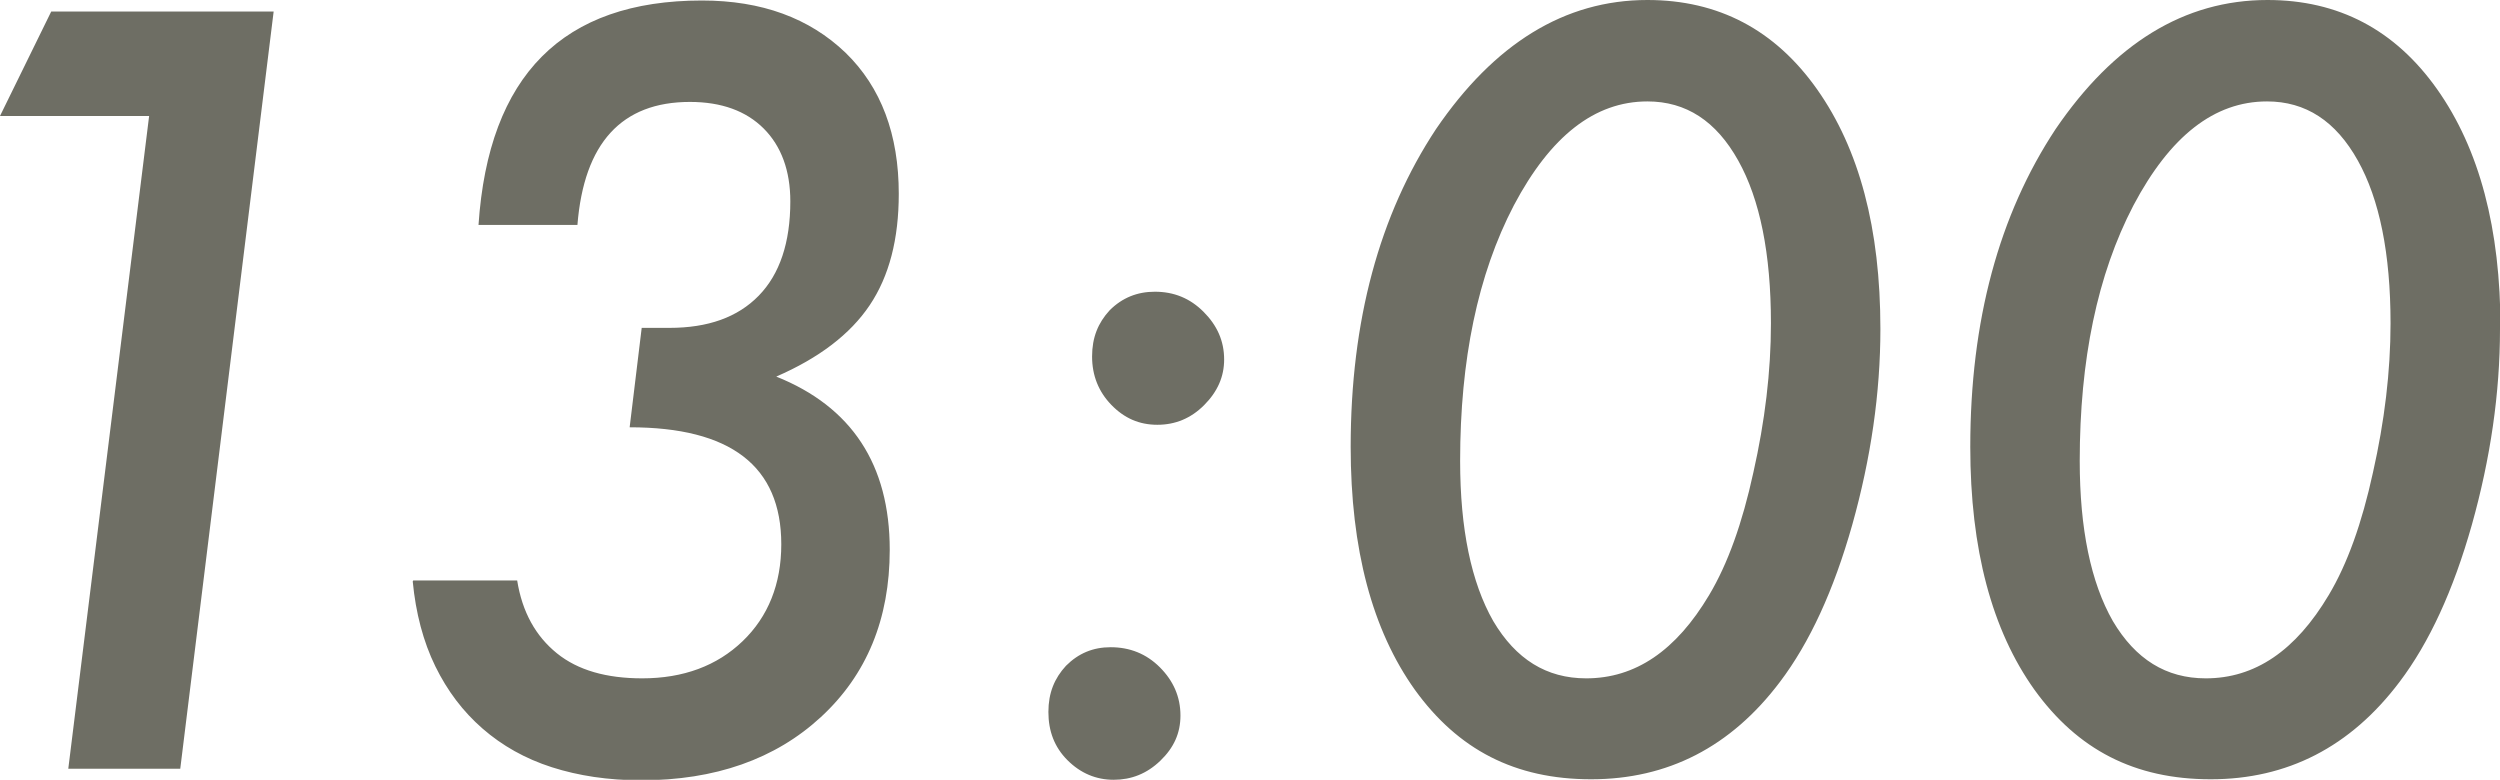
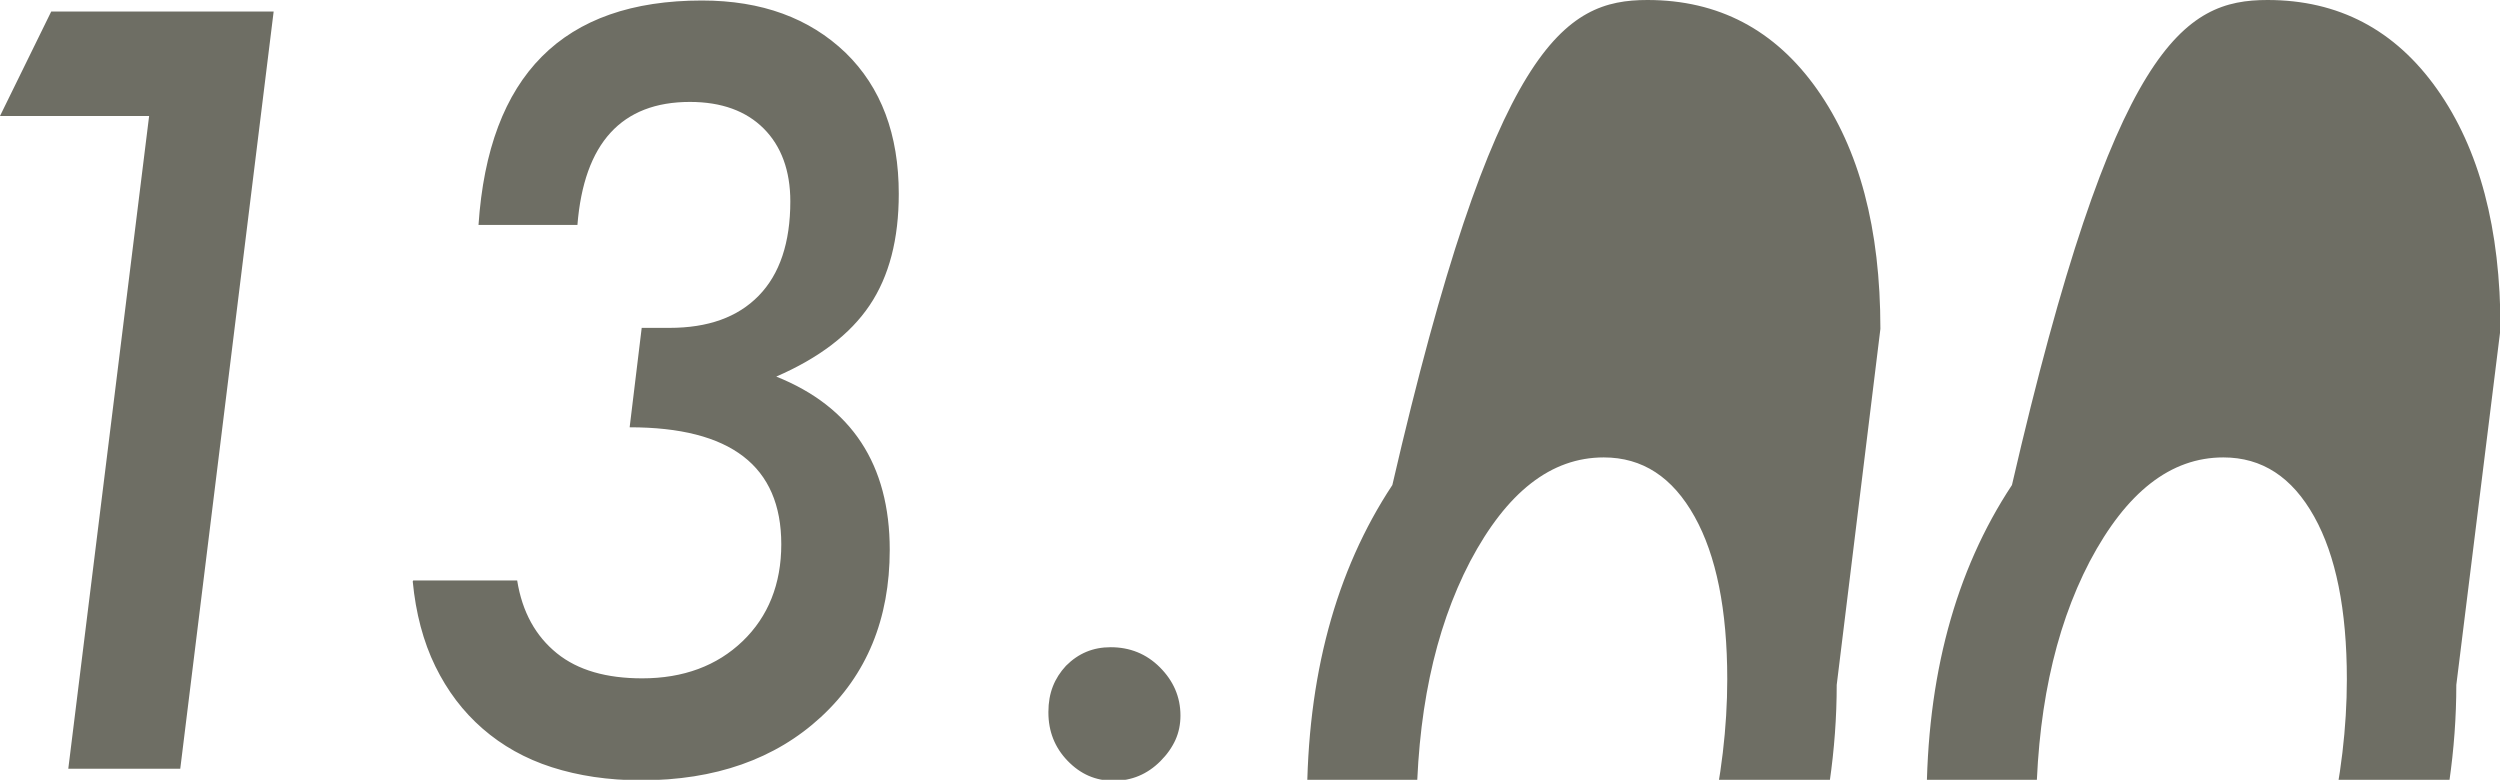
<svg xmlns="http://www.w3.org/2000/svg" data-name="レイヤー 2" width="49.79" height="15.53" viewBox="0 0 49.79 15.53">
-   <path d="M5.45.23L3.59 15.31H1.36l1.61-13H0L1.02.23h4.43zm2.78 11.33h2.07c.1.63.37 1.11.79 1.45s.99.5 1.7.5c.82 0 1.49-.25 2-.74s.77-1.14.77-1.93c0-1.56-1.01-2.33-3.02-2.33l.24-1.98h.55c.77 0 1.36-.21 1.78-.64s.63-1.06.63-1.88c0-.61-.18-1.1-.53-1.45s-.84-.53-1.47-.53c-1.36 0-2.11.82-2.24 2.45H9.53C9.73 1.5 11.21.01 13.98.01c1.19 0 2.14.35 2.86 1.04.71.69 1.06 1.63 1.06 2.81 0 .9-.19 1.64-.58 2.22s-1.01 1.05-1.86 1.42c1.5.6 2.26 1.75 2.26 3.45 0 1.38-.46 2.49-1.37 3.33s-2.11 1.26-3.58 1.26c-.66 0-1.25-.09-1.78-.26s-.99-.43-1.38-.77-.7-.75-.94-1.24-.39-1.06-.45-1.69zm15.28 2.69c0 .35-.13.64-.4.9s-.58.38-.93.38-.66-.13-.92-.39-.38-.58-.38-.96.12-.67.35-.92c.25-.25.54-.37.89-.37.38 0 .71.13.98.4s.41.59.41.96zm.87-7.09c0 .34-.13.64-.4.91-.26.26-.57.39-.93.39s-.66-.13-.92-.4c-.25-.26-.38-.58-.38-.96s.12-.67.35-.92c.25-.25.55-.37.9-.37.38 0 .7.13.97.4s.41.58.41.95zm13.07-.61c0 1.28-.19 2.58-.56 3.9-.37 1.31-.85 2.35-1.44 3.13-.98 1.3-2.24 1.94-3.76 1.94s-2.65-.59-3.51-1.78c-.85-1.19-1.28-2.8-1.28-4.84 0-2.51.57-4.62 1.7-6.33C29.76.87 31.16 0 32.81 0c1.41 0 2.54.59 3.38 1.78s1.26 2.77 1.26 4.77zm-2.18-.11c0-1.39-.22-2.47-.65-3.24-.44-.79-1.04-1.18-1.81-1.18-1.05 0-1.93.69-2.66 2.07-.72 1.38-1.07 3.08-1.07 5.09 0 1.35.22 2.42.66 3.19.45.76 1.06 1.14 1.85 1.14.98 0 1.79-.55 2.45-1.66.37-.62.66-1.43.88-2.44.23-1.02.35-2.01.35-2.97zm14.52.11c0 1.28-.19 2.58-.56 3.9-.37 1.31-.85 2.35-1.44 3.13-.98 1.3-2.24 1.94-3.76 1.94s-2.65-.59-3.51-1.78c-.85-1.19-1.28-2.8-1.28-4.84 0-2.51.57-4.62 1.7-6.33C42.1.87 43.5 0 45.16 0c1.41 0 2.54.59 3.38 1.78s1.26 2.77 1.26 4.77zm-2.18-.11c0-1.39-.22-2.47-.65-3.24-.44-.79-1.04-1.18-1.81-1.18-1.05 0-1.93.69-2.66 2.07-.72 1.38-1.07 3.08-1.07 5.09 0 1.35.22 2.42.66 3.19.45.76 1.06 1.14 1.85 1.14.98 0 1.79-.55 2.45-1.66.37-.62.66-1.43.88-2.44.23-1.02.35-2.01.35-2.97z" fill="#6e6e64" data-name="design" />
+   <path d="M5.45.23L3.59 15.31H1.36l1.61-13H0L1.02.23h4.43zm2.78 11.33h2.07c.1.63.37 1.11.79 1.45s.99.5 1.7.5c.82 0 1.49-.25 2-.74s.77-1.14.77-1.93c0-1.56-1.01-2.33-3.02-2.33l.24-1.98h.55c.77 0 1.36-.21 1.78-.64s.63-1.06.63-1.88c0-.61-.18-1.1-.53-1.45s-.84-.53-1.47-.53c-1.36 0-2.11.82-2.24 2.45H9.53C9.73 1.5 11.21.01 13.98.01c1.19 0 2.14.35 2.86 1.04.71.69 1.06 1.63 1.06 2.81 0 .9-.19 1.64-.58 2.22s-1.01 1.05-1.86 1.42c1.5.6 2.26 1.75 2.26 3.45 0 1.38-.46 2.49-1.37 3.33s-2.11 1.26-3.58 1.26c-.66 0-1.25-.09-1.78-.26s-.99-.43-1.38-.77-.7-.75-.94-1.24-.39-1.06-.45-1.69zm15.28 2.69c0 .35-.13.64-.4.9s-.58.38-.93.38-.66-.13-.92-.39-.38-.58-.38-.96.12-.67.35-.92c.25-.25.54-.37.89-.37.38 0 .71.13.98.4s.41.59.41.96zc0 .34-.13.64-.4.91-.26.26-.57.39-.93.39s-.66-.13-.92-.4c-.25-.26-.38-.58-.38-.96s.12-.67.35-.92c.25-.25.55-.37.9-.37.38 0 .7.13.97.4s.41.58.41.95zm13.07-.61c0 1.28-.19 2.58-.56 3.9-.37 1.31-.85 2.35-1.44 3.13-.98 1.3-2.24 1.94-3.76 1.94s-2.65-.59-3.51-1.78c-.85-1.19-1.28-2.8-1.28-4.84 0-2.51.57-4.62 1.7-6.33C29.76.87 31.16 0 32.81 0c1.41 0 2.54.59 3.38 1.78s1.26 2.77 1.26 4.77zm-2.18-.11c0-1.39-.22-2.47-.65-3.24-.44-.79-1.04-1.18-1.81-1.18-1.05 0-1.93.69-2.66 2.07-.72 1.38-1.07 3.08-1.07 5.09 0 1.35.22 2.42.66 3.19.45.76 1.06 1.14 1.85 1.14.98 0 1.79-.55 2.45-1.66.37-.62.66-1.43.88-2.44.23-1.02.35-2.01.35-2.97zm14.52.11c0 1.28-.19 2.58-.56 3.9-.37 1.31-.85 2.35-1.44 3.13-.98 1.3-2.24 1.94-3.76 1.94s-2.65-.59-3.51-1.78c-.85-1.19-1.28-2.8-1.28-4.84 0-2.51.57-4.62 1.7-6.33C42.1.87 43.5 0 45.16 0c1.41 0 2.54.59 3.38 1.78s1.26 2.77 1.26 4.77zm-2.18-.11c0-1.39-.22-2.47-.65-3.24-.44-.79-1.04-1.18-1.81-1.18-1.05 0-1.93.69-2.66 2.07-.72 1.38-1.07 3.08-1.07 5.09 0 1.35.22 2.42.66 3.19.45.76 1.06 1.14 1.85 1.14.98 0 1.79-.55 2.45-1.66.37-.62.66-1.43.88-2.44.23-1.02.35-2.01.35-2.97z" fill="#6e6e64" data-name="design" />
</svg>